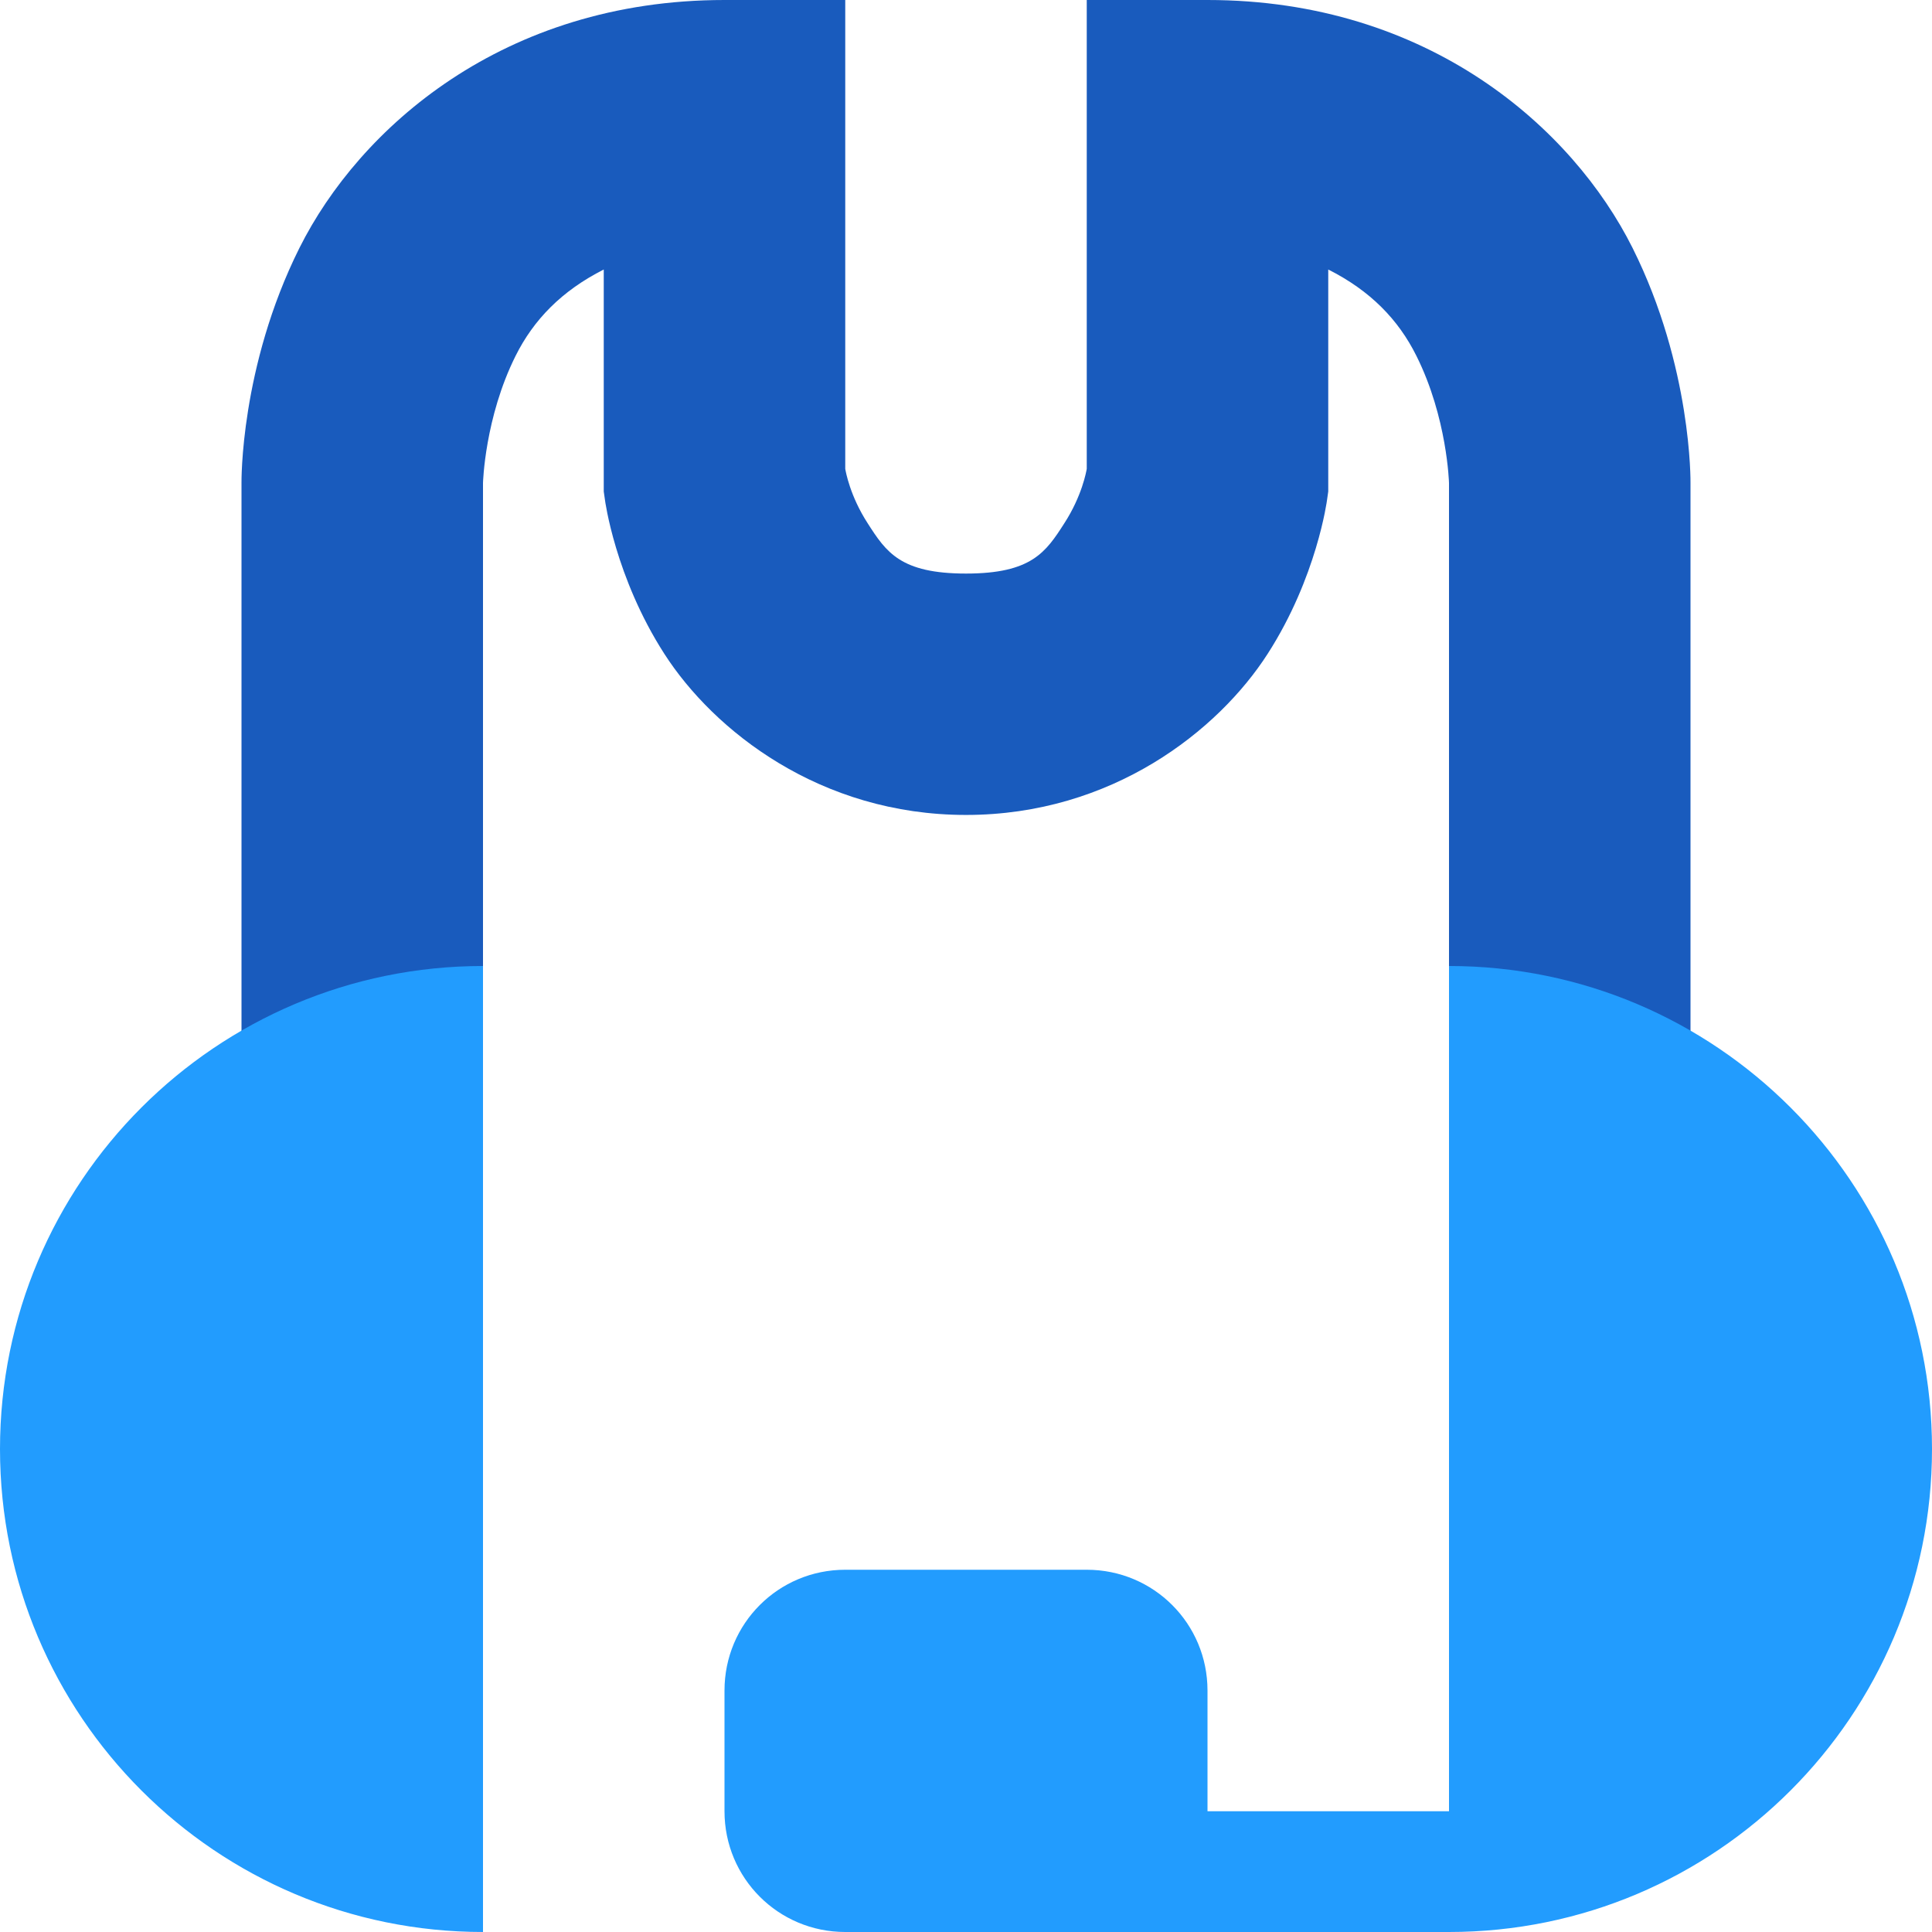
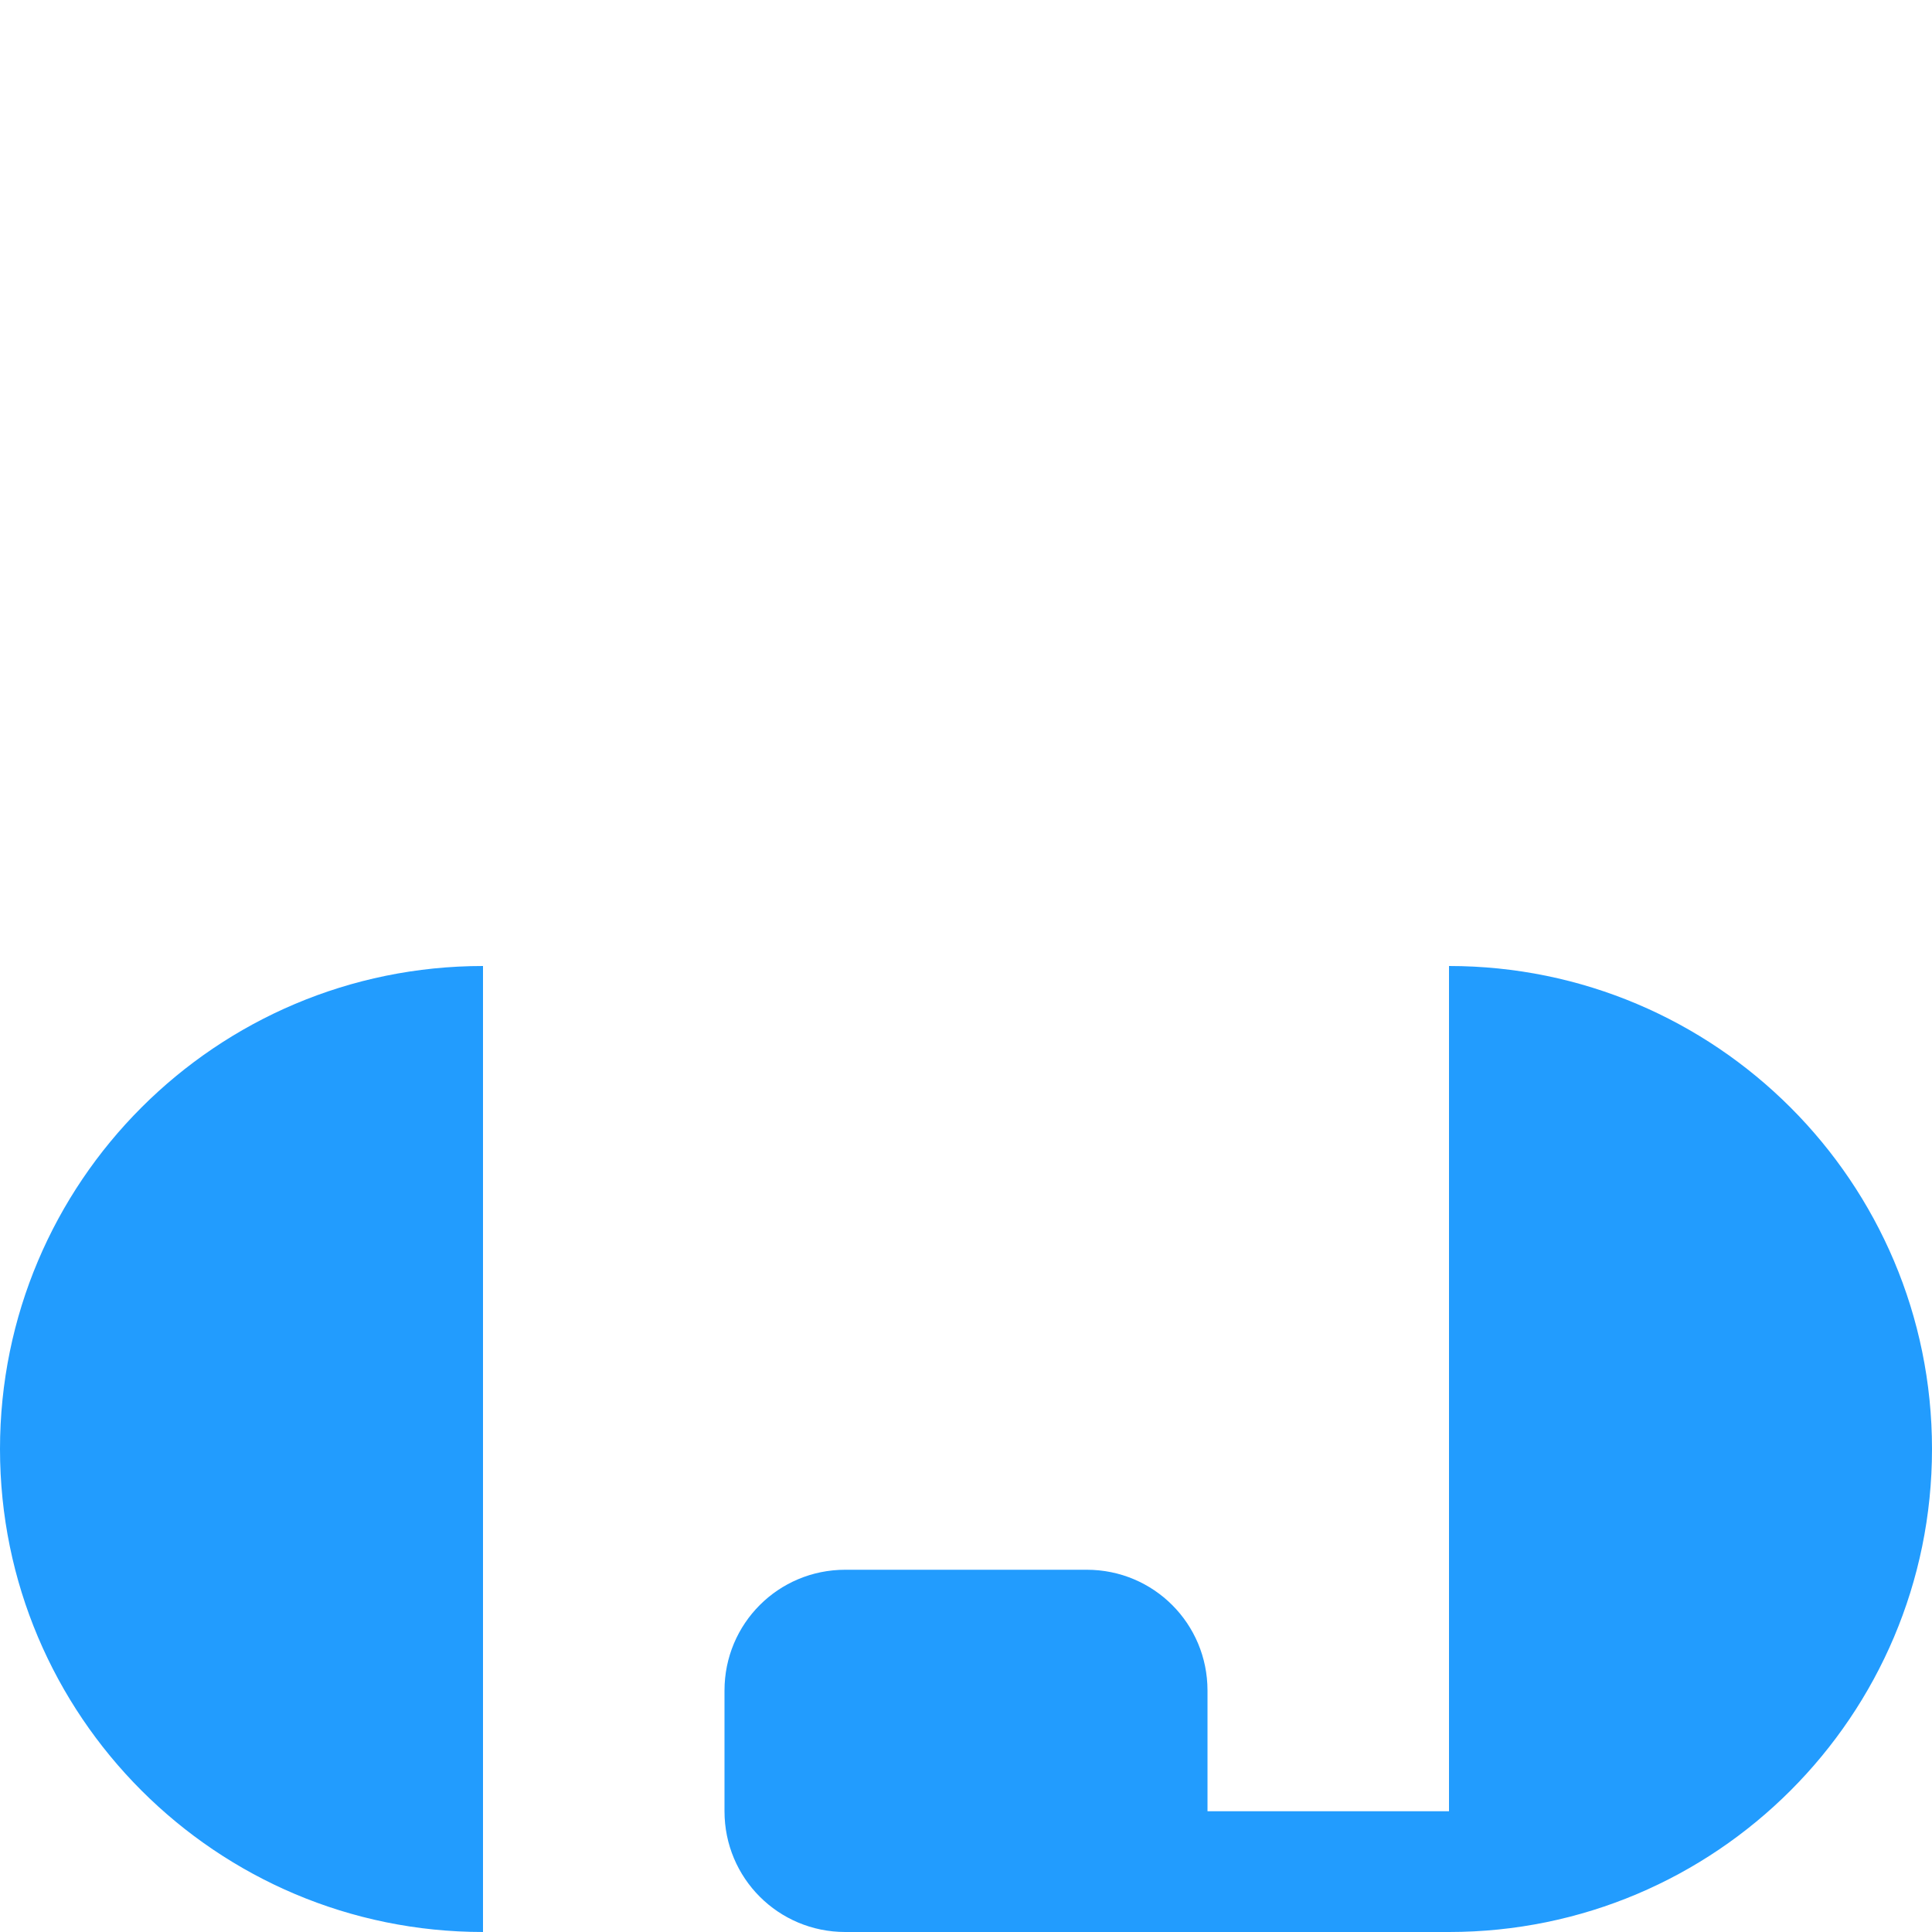
<svg xmlns="http://www.w3.org/2000/svg" width="16" height="16" version="1">
-   <path style="fill:#195bbd" d="M 6,0 C 4.167,0 2.975,1.064 2.48,2.053 1.986,3.041 2,4 2,4 V 9.5 H 4 V 4 C 4,4 4.014,3.459 4.27,2.947 4.419,2.648 4.652,2.408 5,2.232 v 1.838 l 0.01,0.07 c 0,0 0.083,0.639 0.492,1.275 0.409,0.636 1.29,1.334 2.498,1.334 1.208,0 2.089,-0.698 2.498,-1.334 0.409,-0.636 0.492,-1.275 0.492,-1.275 l 0.01,-0.07 V 2.232 c 0.348,0.175 0.581,0.415 0.73,0.715 C 11.986,3.459 12,4 12,4 v 6 h 2 V 4 C 14,4 14.014,3.041 13.52,2.053 13.025,1.064 11.833,0 10,0 H 9 V 3.883 C 8.996,3.905 8.961,4.107 8.814,4.334 8.661,4.573 8.542,4.75 8,4.75 7.458,4.75 7.339,4.573 7.186,4.334 7.039,4.107 7.004,3.905 7,3.883 V 0 Z" />
  <path style="fill:#229cfe" d="M 4 8 C 1.791 8 0 9.791 0 12 C 0 14.209 1.791 16 4 16 L 4 8 z M 12 8 L 12 15 L 10 15 L 10 14 C 10 13.446 9.554 13 9 13 L 7 13 C 6.446 13 6 13.446 6 14 L 6 15 C 6 15.554 6.446 16 7 16 L 9 16 L 12 16 C 14.209 16 16 14.209 16 12 C 16 9.791 14.209 8 12 8 z" />
</svg>